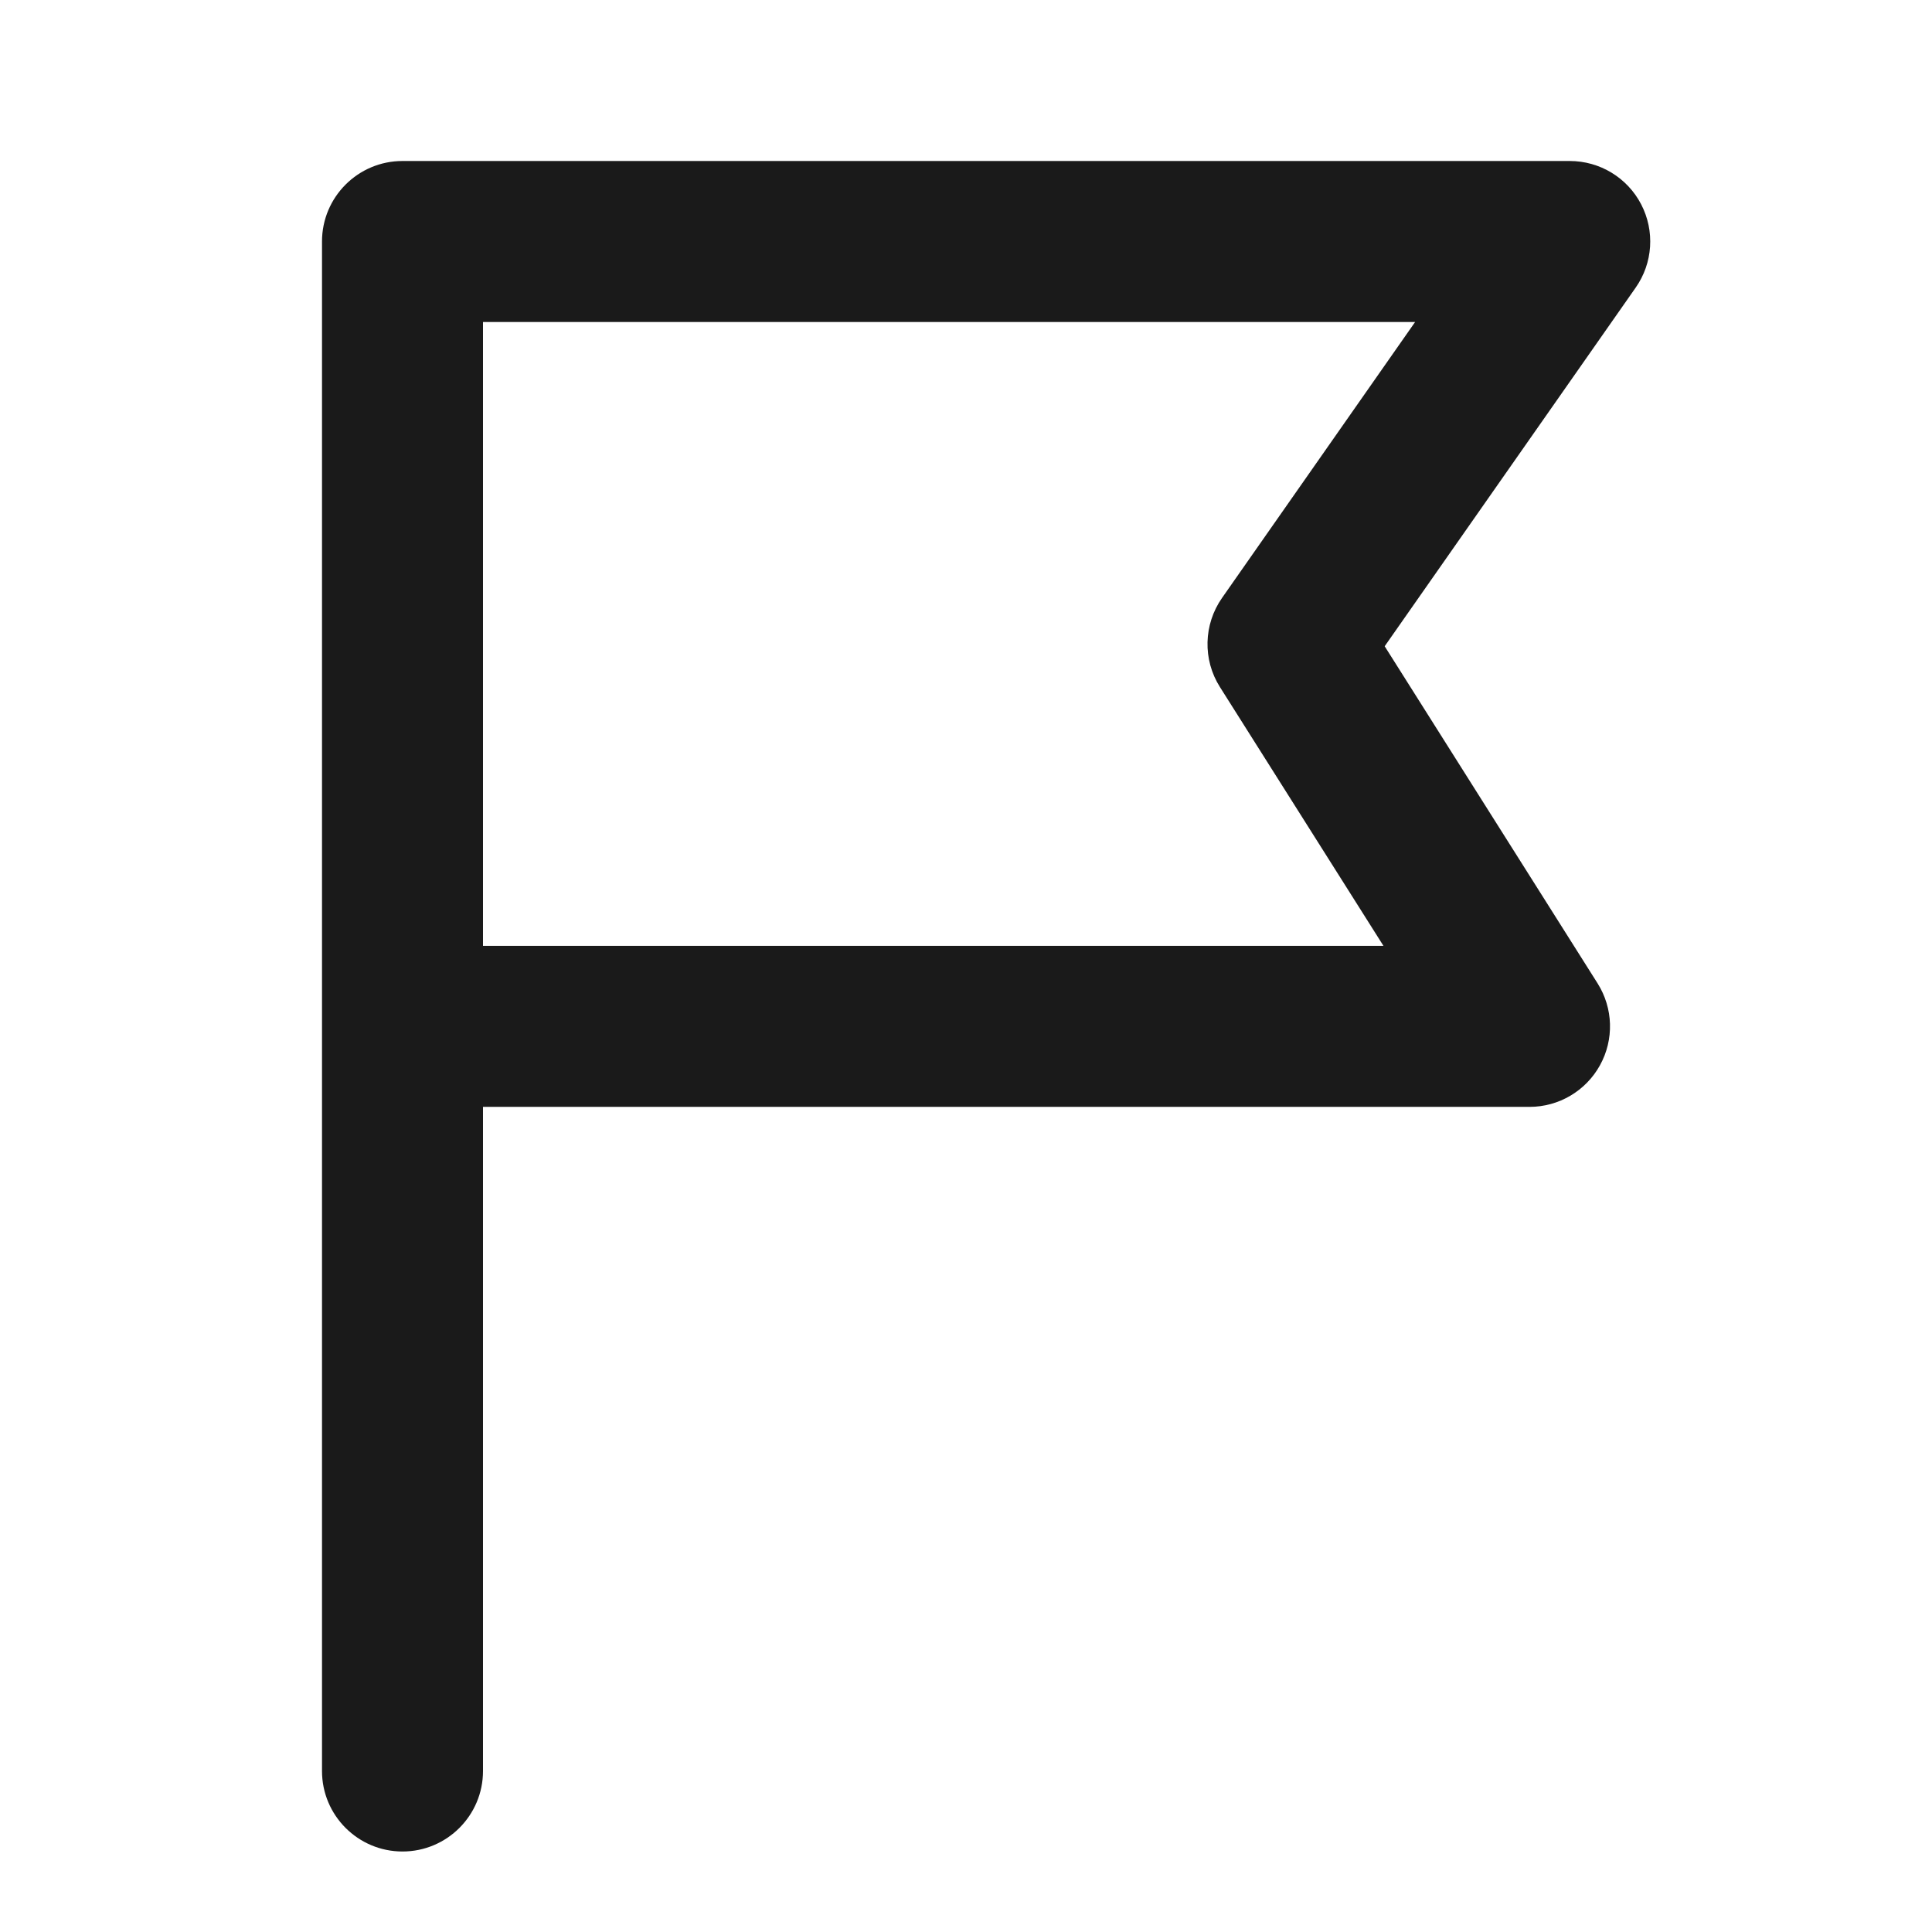
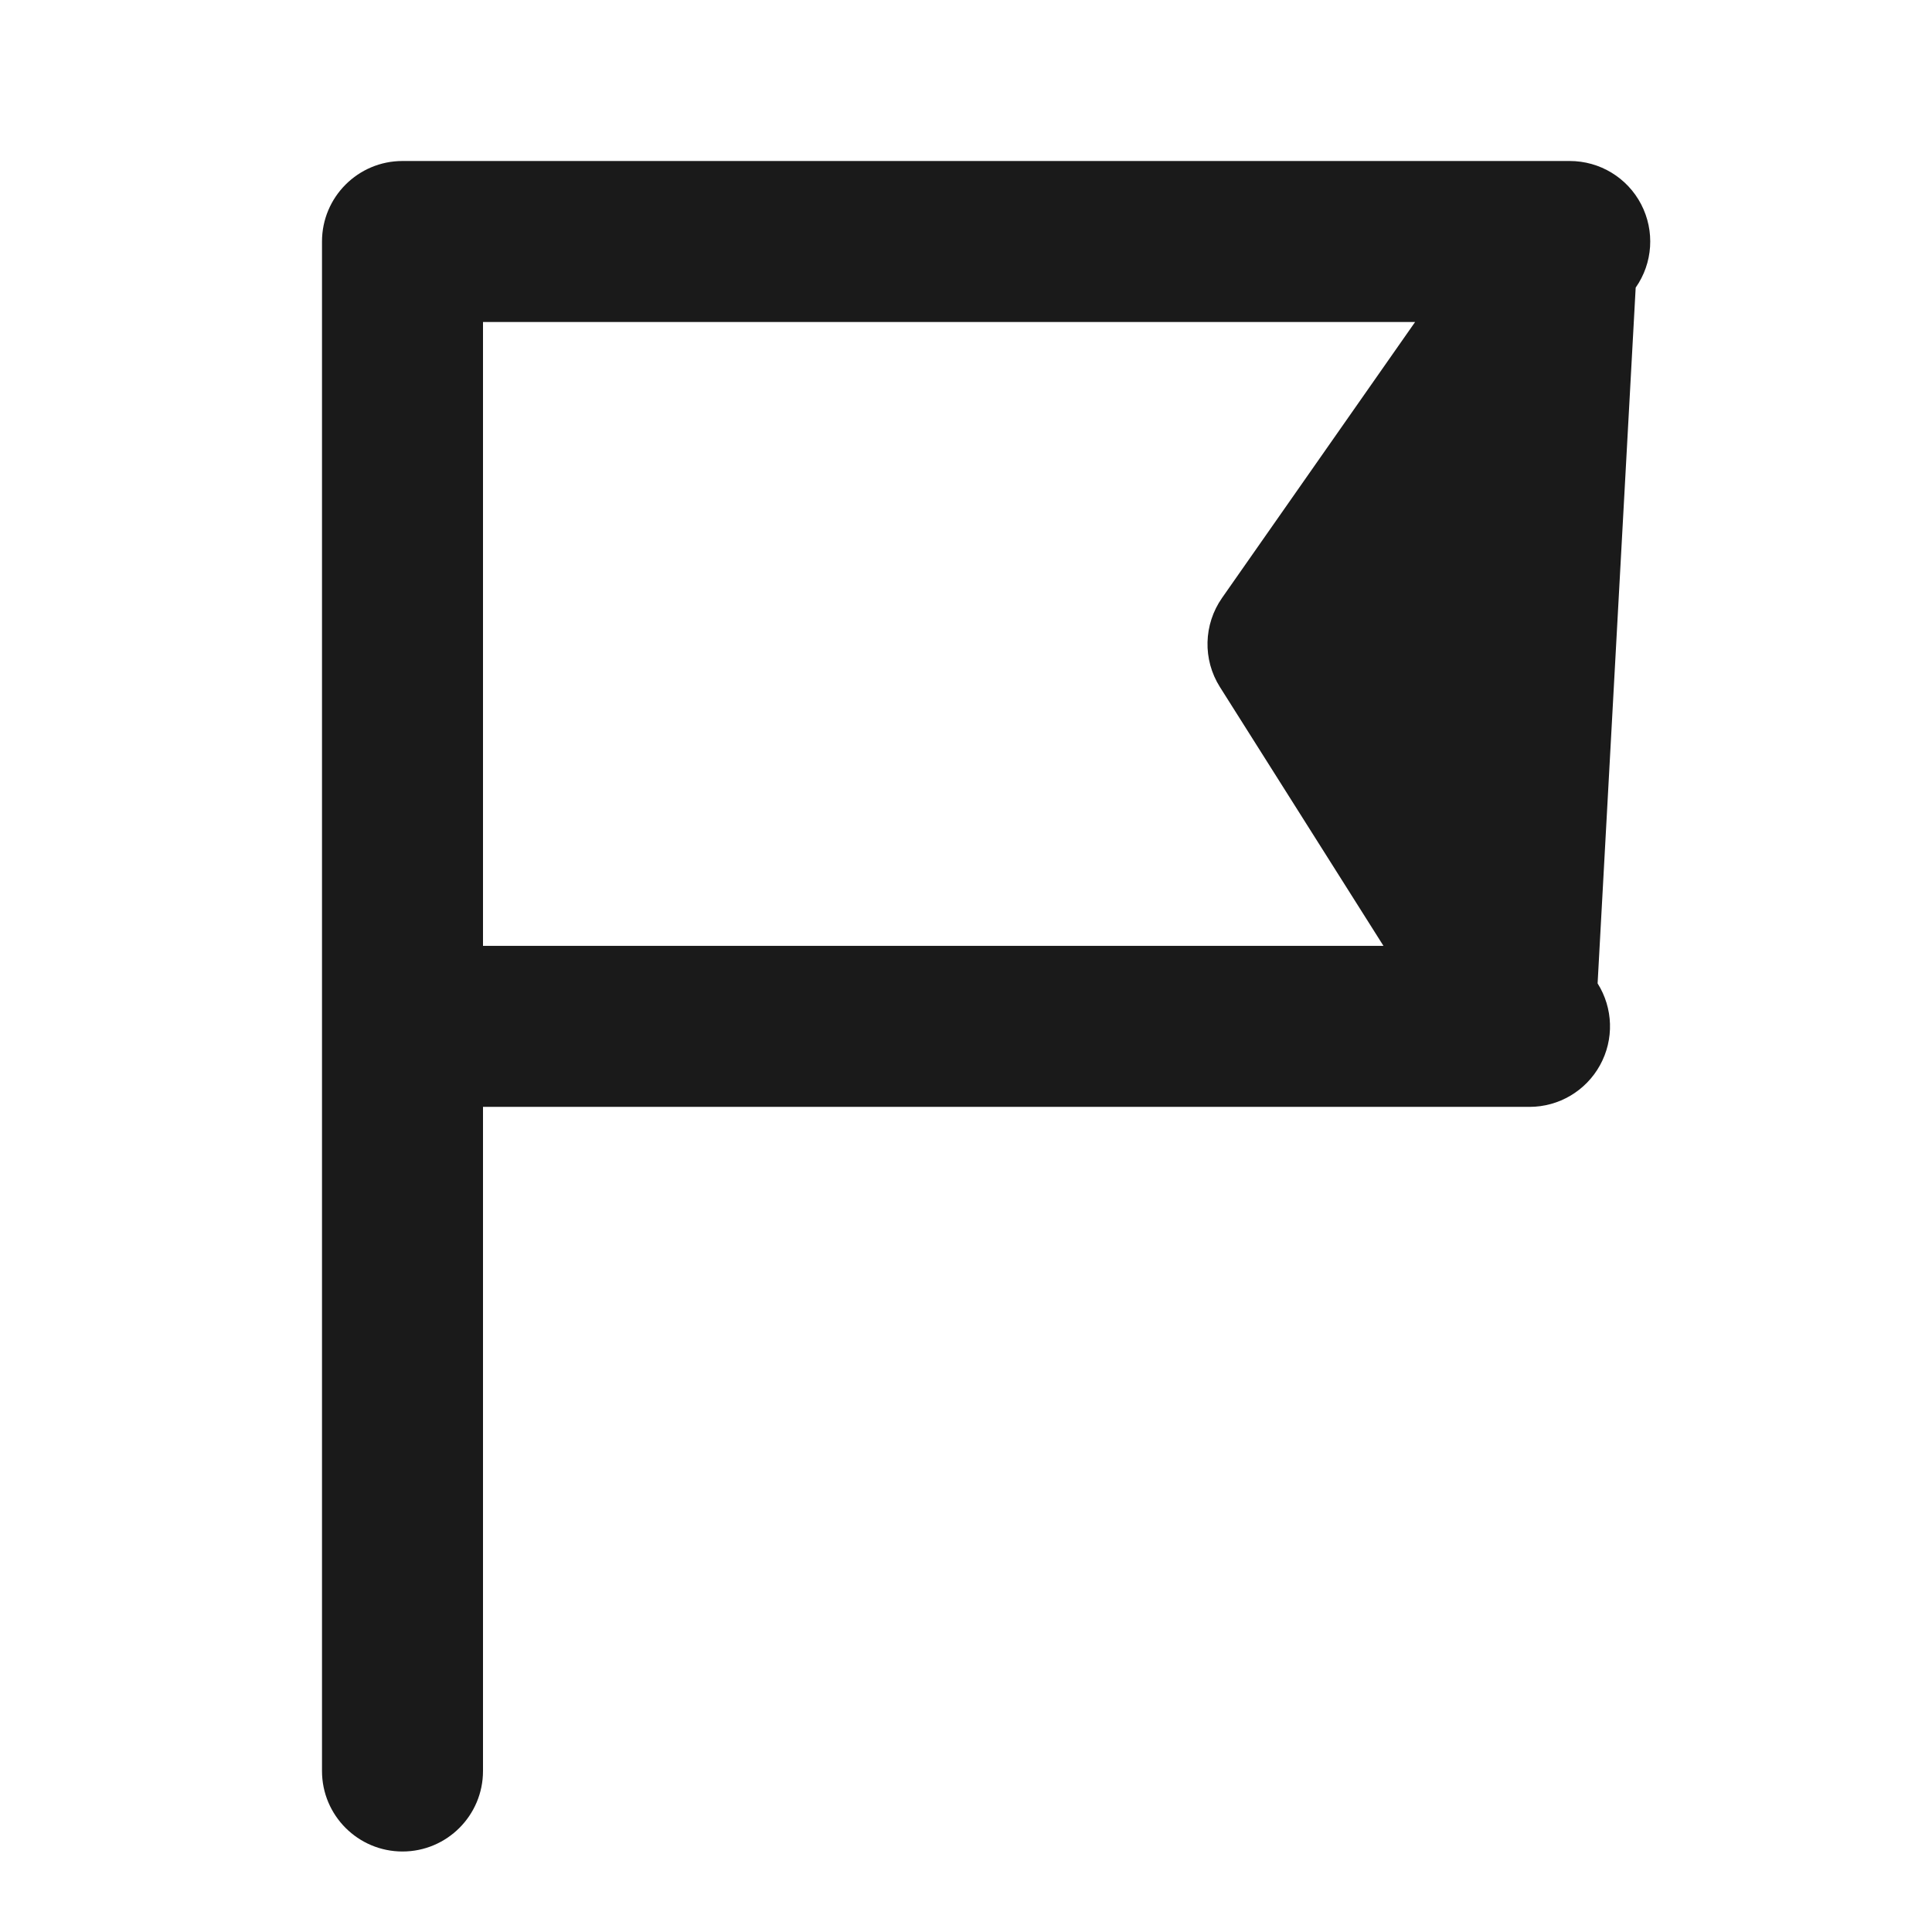
<svg xmlns="http://www.w3.org/2000/svg" width="24" height="24" viewBox="0 0 24 24" fill="none">
-   <path d="M19.5 2C19.873 2 20.215 2.207 20.387 2.538C20.559 2.869 20.533 3.268 20.319 3.573L17.201 8.028L19.846 12.216C20.04 12.524 20.052 12.913 19.876 13.232C19.7 13.552 19.364 13.75 19 13.75H6V22C6 22.552 5.552 23 5 23C4.448 23 4 22.552 4 22V3C4 2.448 4.448 2 5 2H19.5ZM6 11.75H17.186L15.154 8.534C14.939 8.194 14.95 7.757 15.181 7.427L17.579 4H6V11.75Z" fill="#1A1A1A" />
+   <path d="M19.5 2C19.873 2 20.215 2.207 20.387 2.538C20.559 2.869 20.533 3.268 20.319 3.573L19.846 12.216C20.04 12.524 20.052 12.913 19.876 13.232C19.7 13.552 19.364 13.75 19 13.75H6V22C6 22.552 5.552 23 5 23C4.448 23 4 22.552 4 22V3C4 2.448 4.448 2 5 2H19.5ZM6 11.75H17.186L15.154 8.534C14.939 8.194 14.95 7.757 15.181 7.427L17.579 4H6V11.75Z" fill="#1A1A1A" />
</svg>